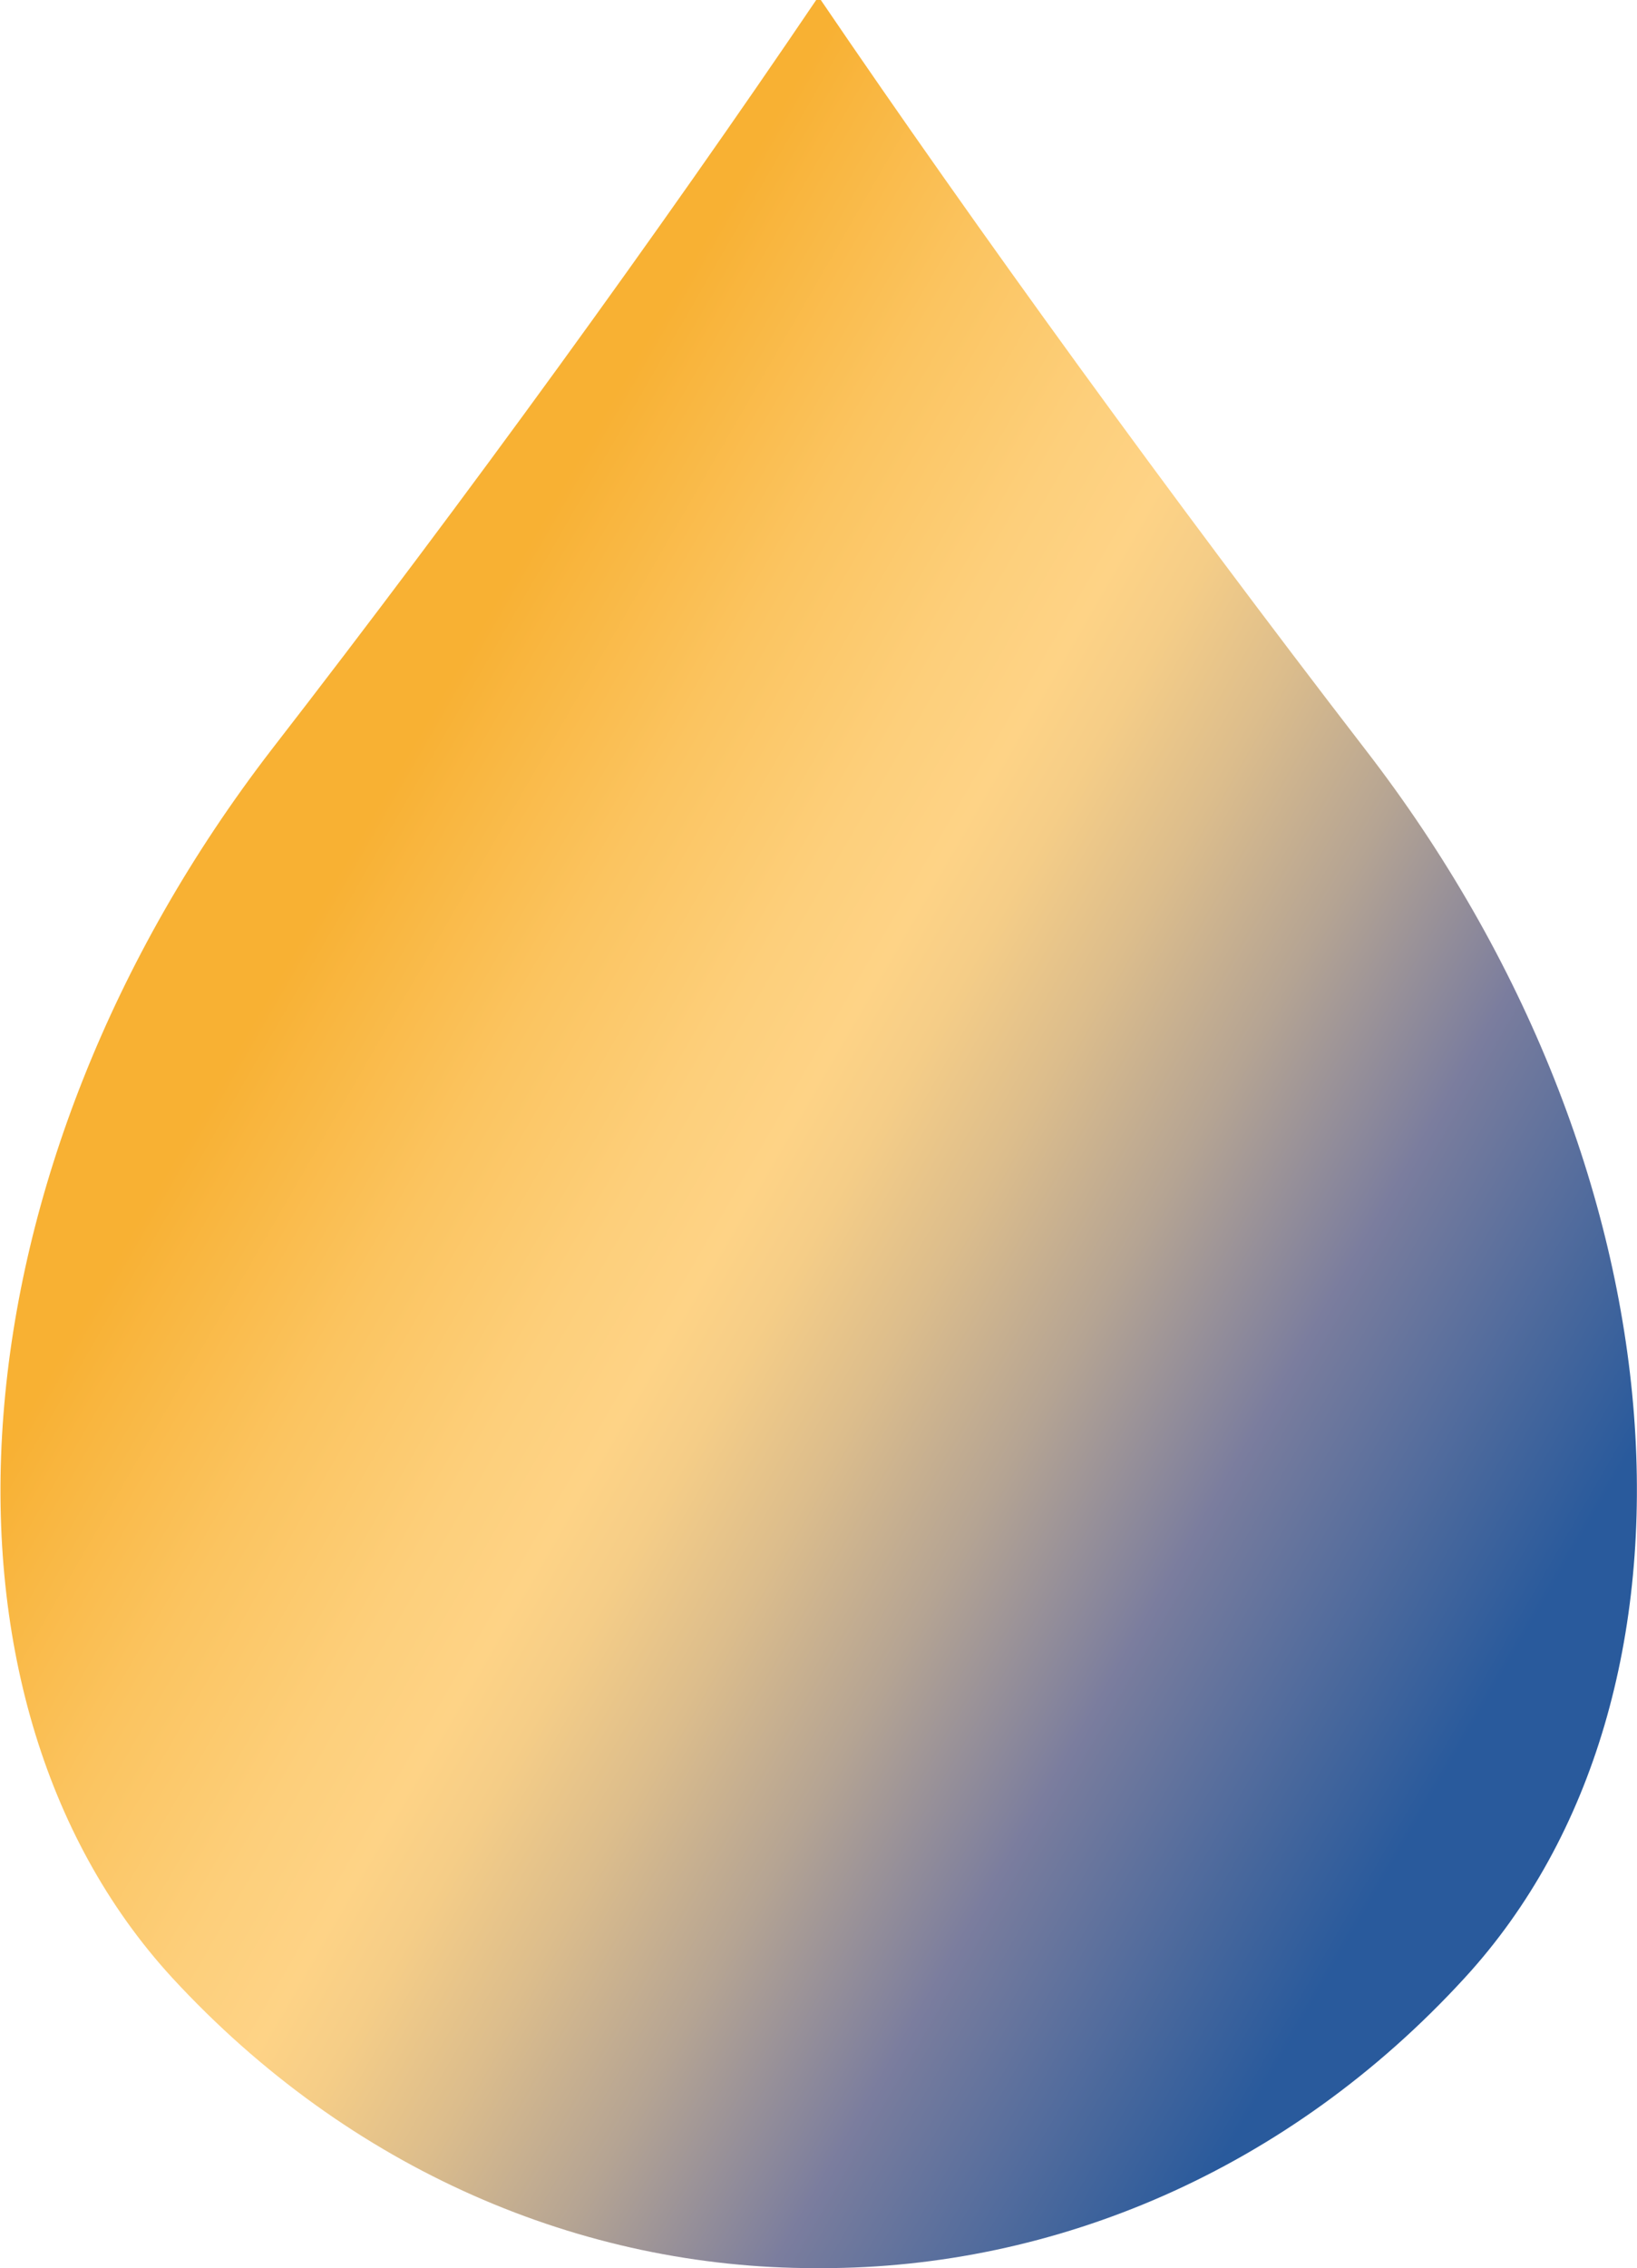
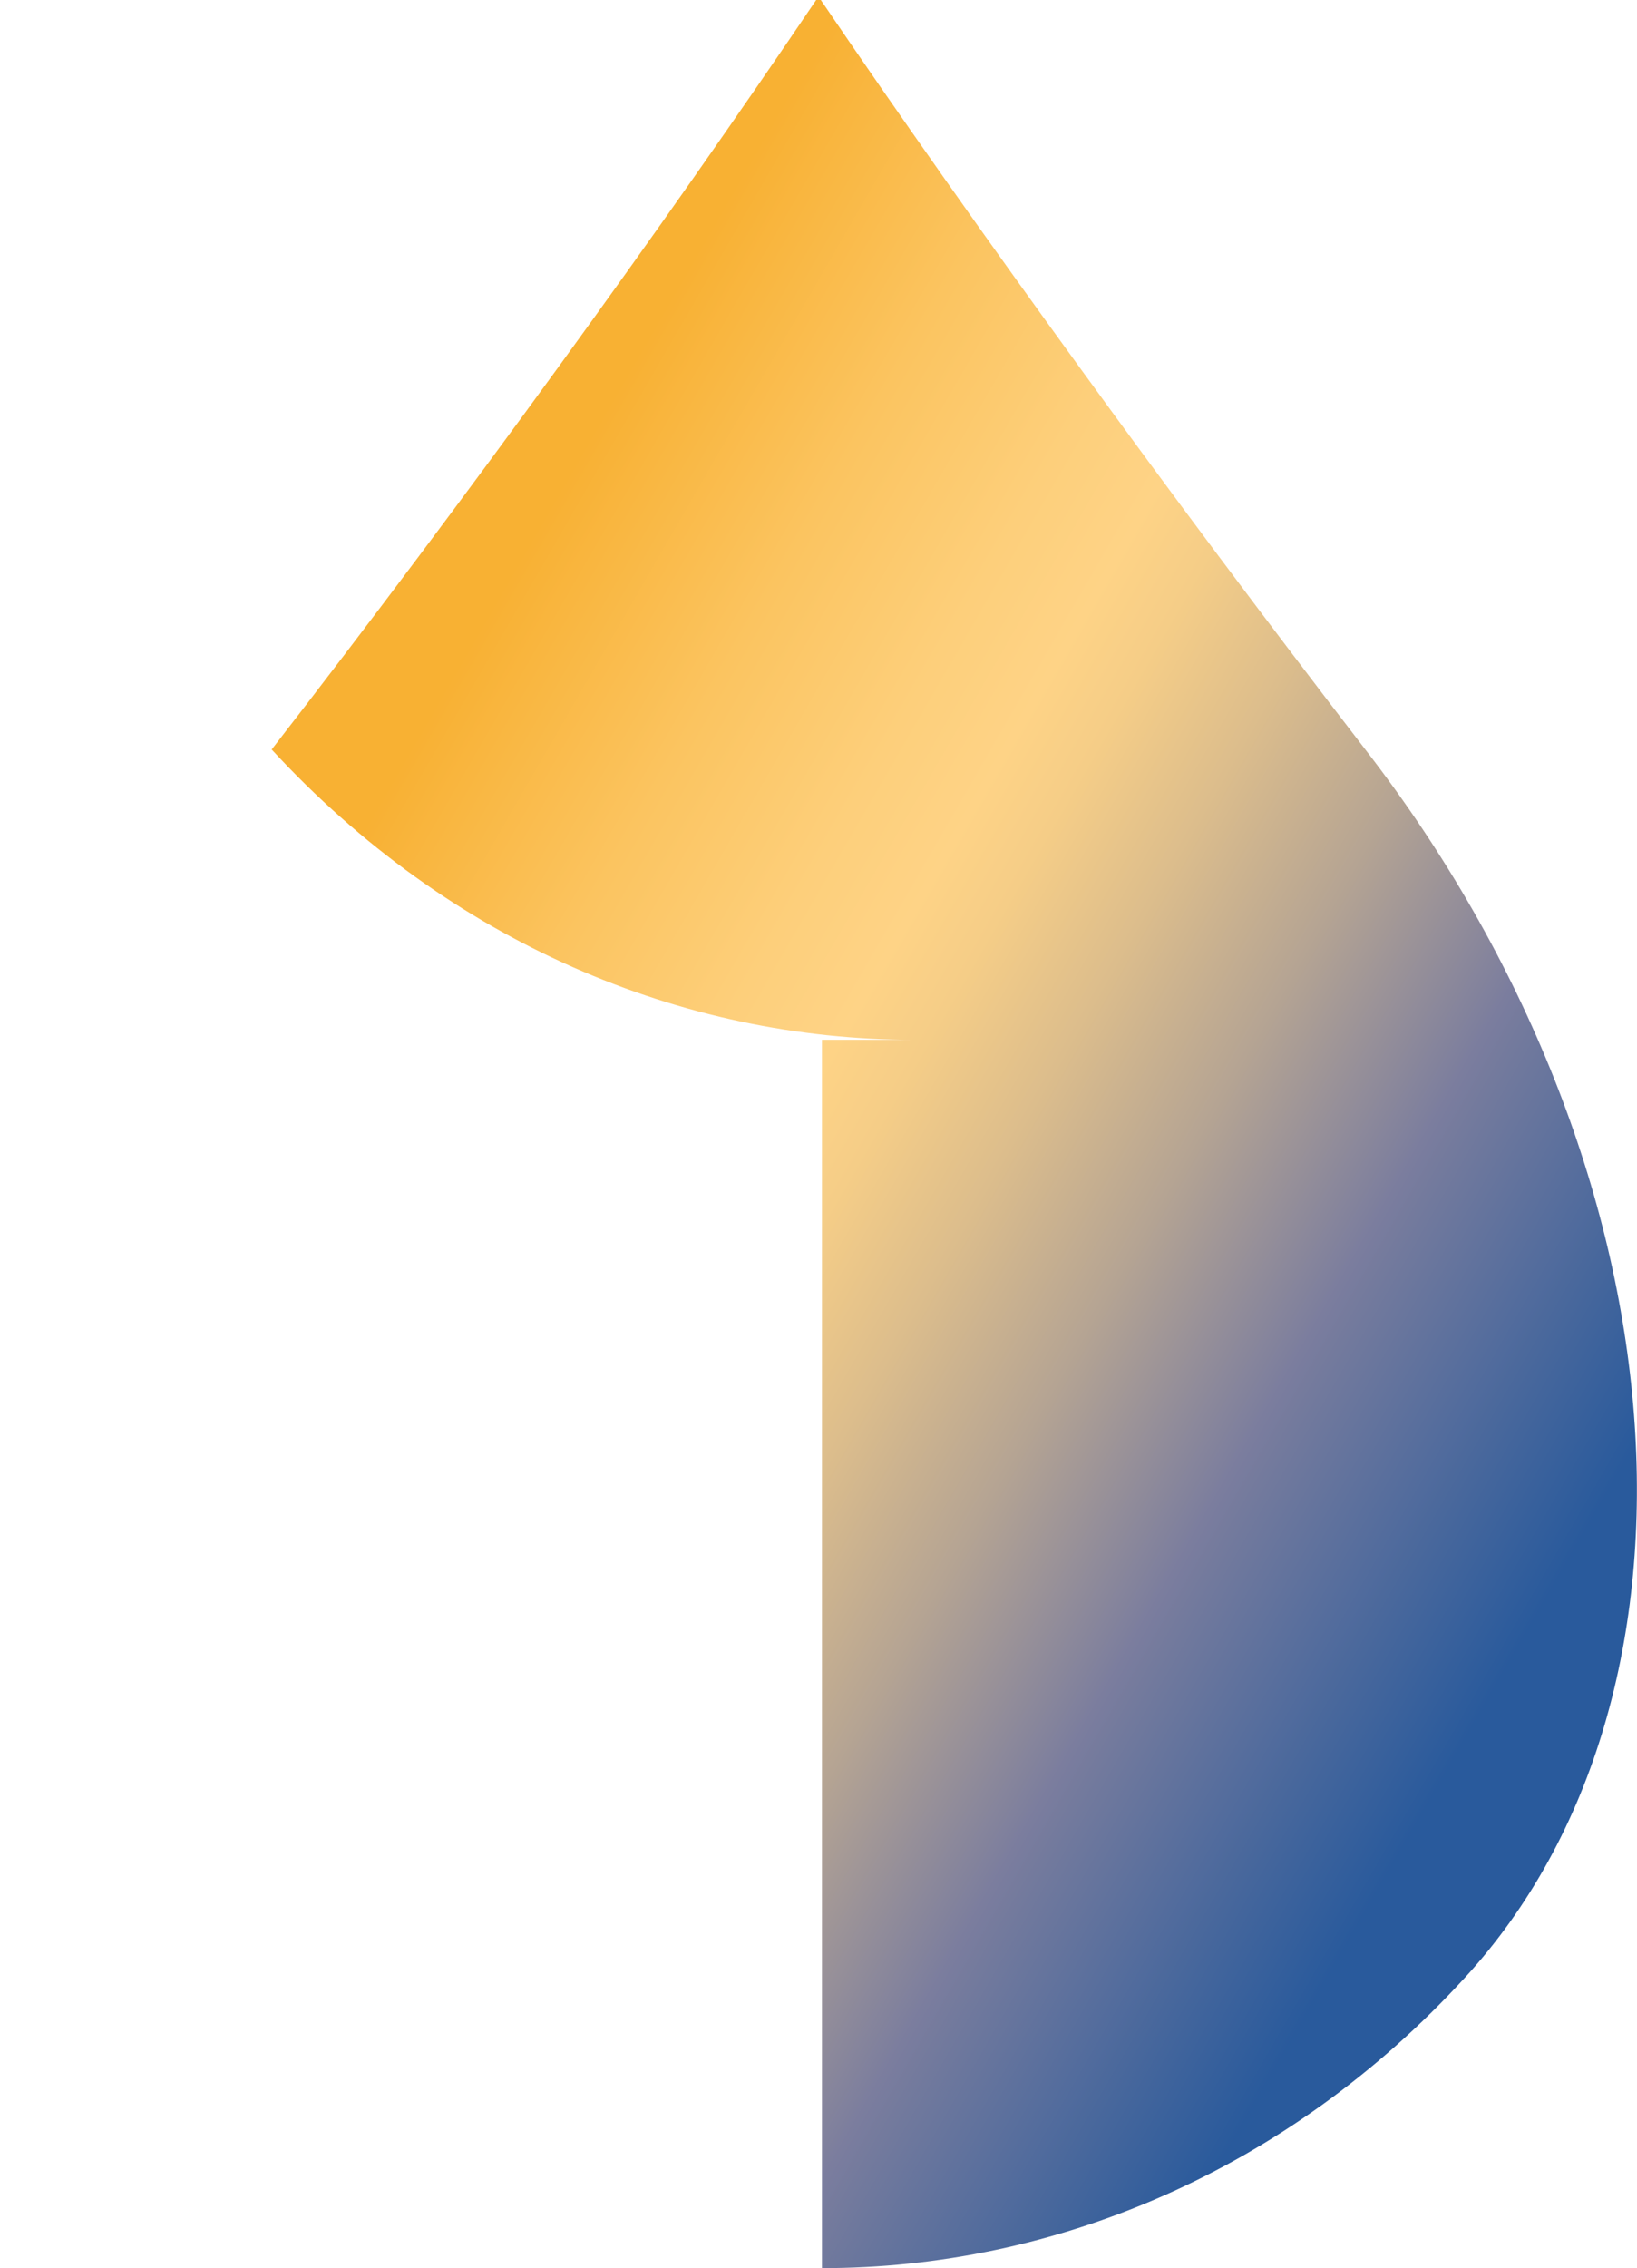
<svg xmlns="http://www.w3.org/2000/svg" id="Ebene_1" x="0px" y="0px" viewBox="0 0 141.6 196.1" style="enable-background:new 0 0 141.6 196.1;" xml:space="preserve">
  <style type="text/css">	.st0{fill:url(#SVGID_1_);}</style>
  <g>
    <linearGradient id="SVGID_1_" gradientUnits="userSpaceOnUse" x1="145.345" y1="117.02" x2="22.888" y2="187.721" gradientTransform="matrix(1 0 0 -1 0 263.8)">
      <stop offset="0.101" style="stop-color:#295A9C" />
      <stop offset="0.288" style="stop-color:#737A9D" />
      <stop offset="0.307" style="stop-color:#7B7D9E" />
      <stop offset="0.315" style="stop-color:#7F809D" />
      <stop offset="0.427" style="stop-color:#B5A493" />
      <stop offset="0.524" style="stop-color:#DCBD8C" />
      <stop offset="0.6" style="stop-color:#F5CD87" />
      <stop offset="0.647" style="stop-color:#FED386" />
      <stop offset="0.711" style="stop-color:#FDCF7B" />
      <stop offset="0.82" style="stop-color:#FBC460" />
      <stop offset="0.96" style="stop-color:#F8B134" />
      <stop offset="0.963" style="stop-color:#F8B133" />
    </linearGradient>
-     <path class="st0" d="M71.1,196.1c20.1,0,40.3-8.4,55.6-25.1c22.5-24.5,19.4-70-8.6-106.2C101.3,43,84.4,19.7,71,0h-0.4  C57.2,19.8,40.4,43,23.5,64.8C-4.4,101-7.6,146.5,14.9,171c15.4,16.7,35.5,25.1,55.6,25.1H71.1z" />
+     <path class="st0" d="M71.1,196.1c20.1,0,40.3-8.4,55.6-25.1c22.5-24.5,19.4-70-8.6-106.2C101.3,43,84.4,19.7,71,0h-0.4  C57.2,19.8,40.4,43,23.5,64.8c15.4,16.7,35.5,25.1,55.6,25.1H71.1z" />
  </g>
</svg>